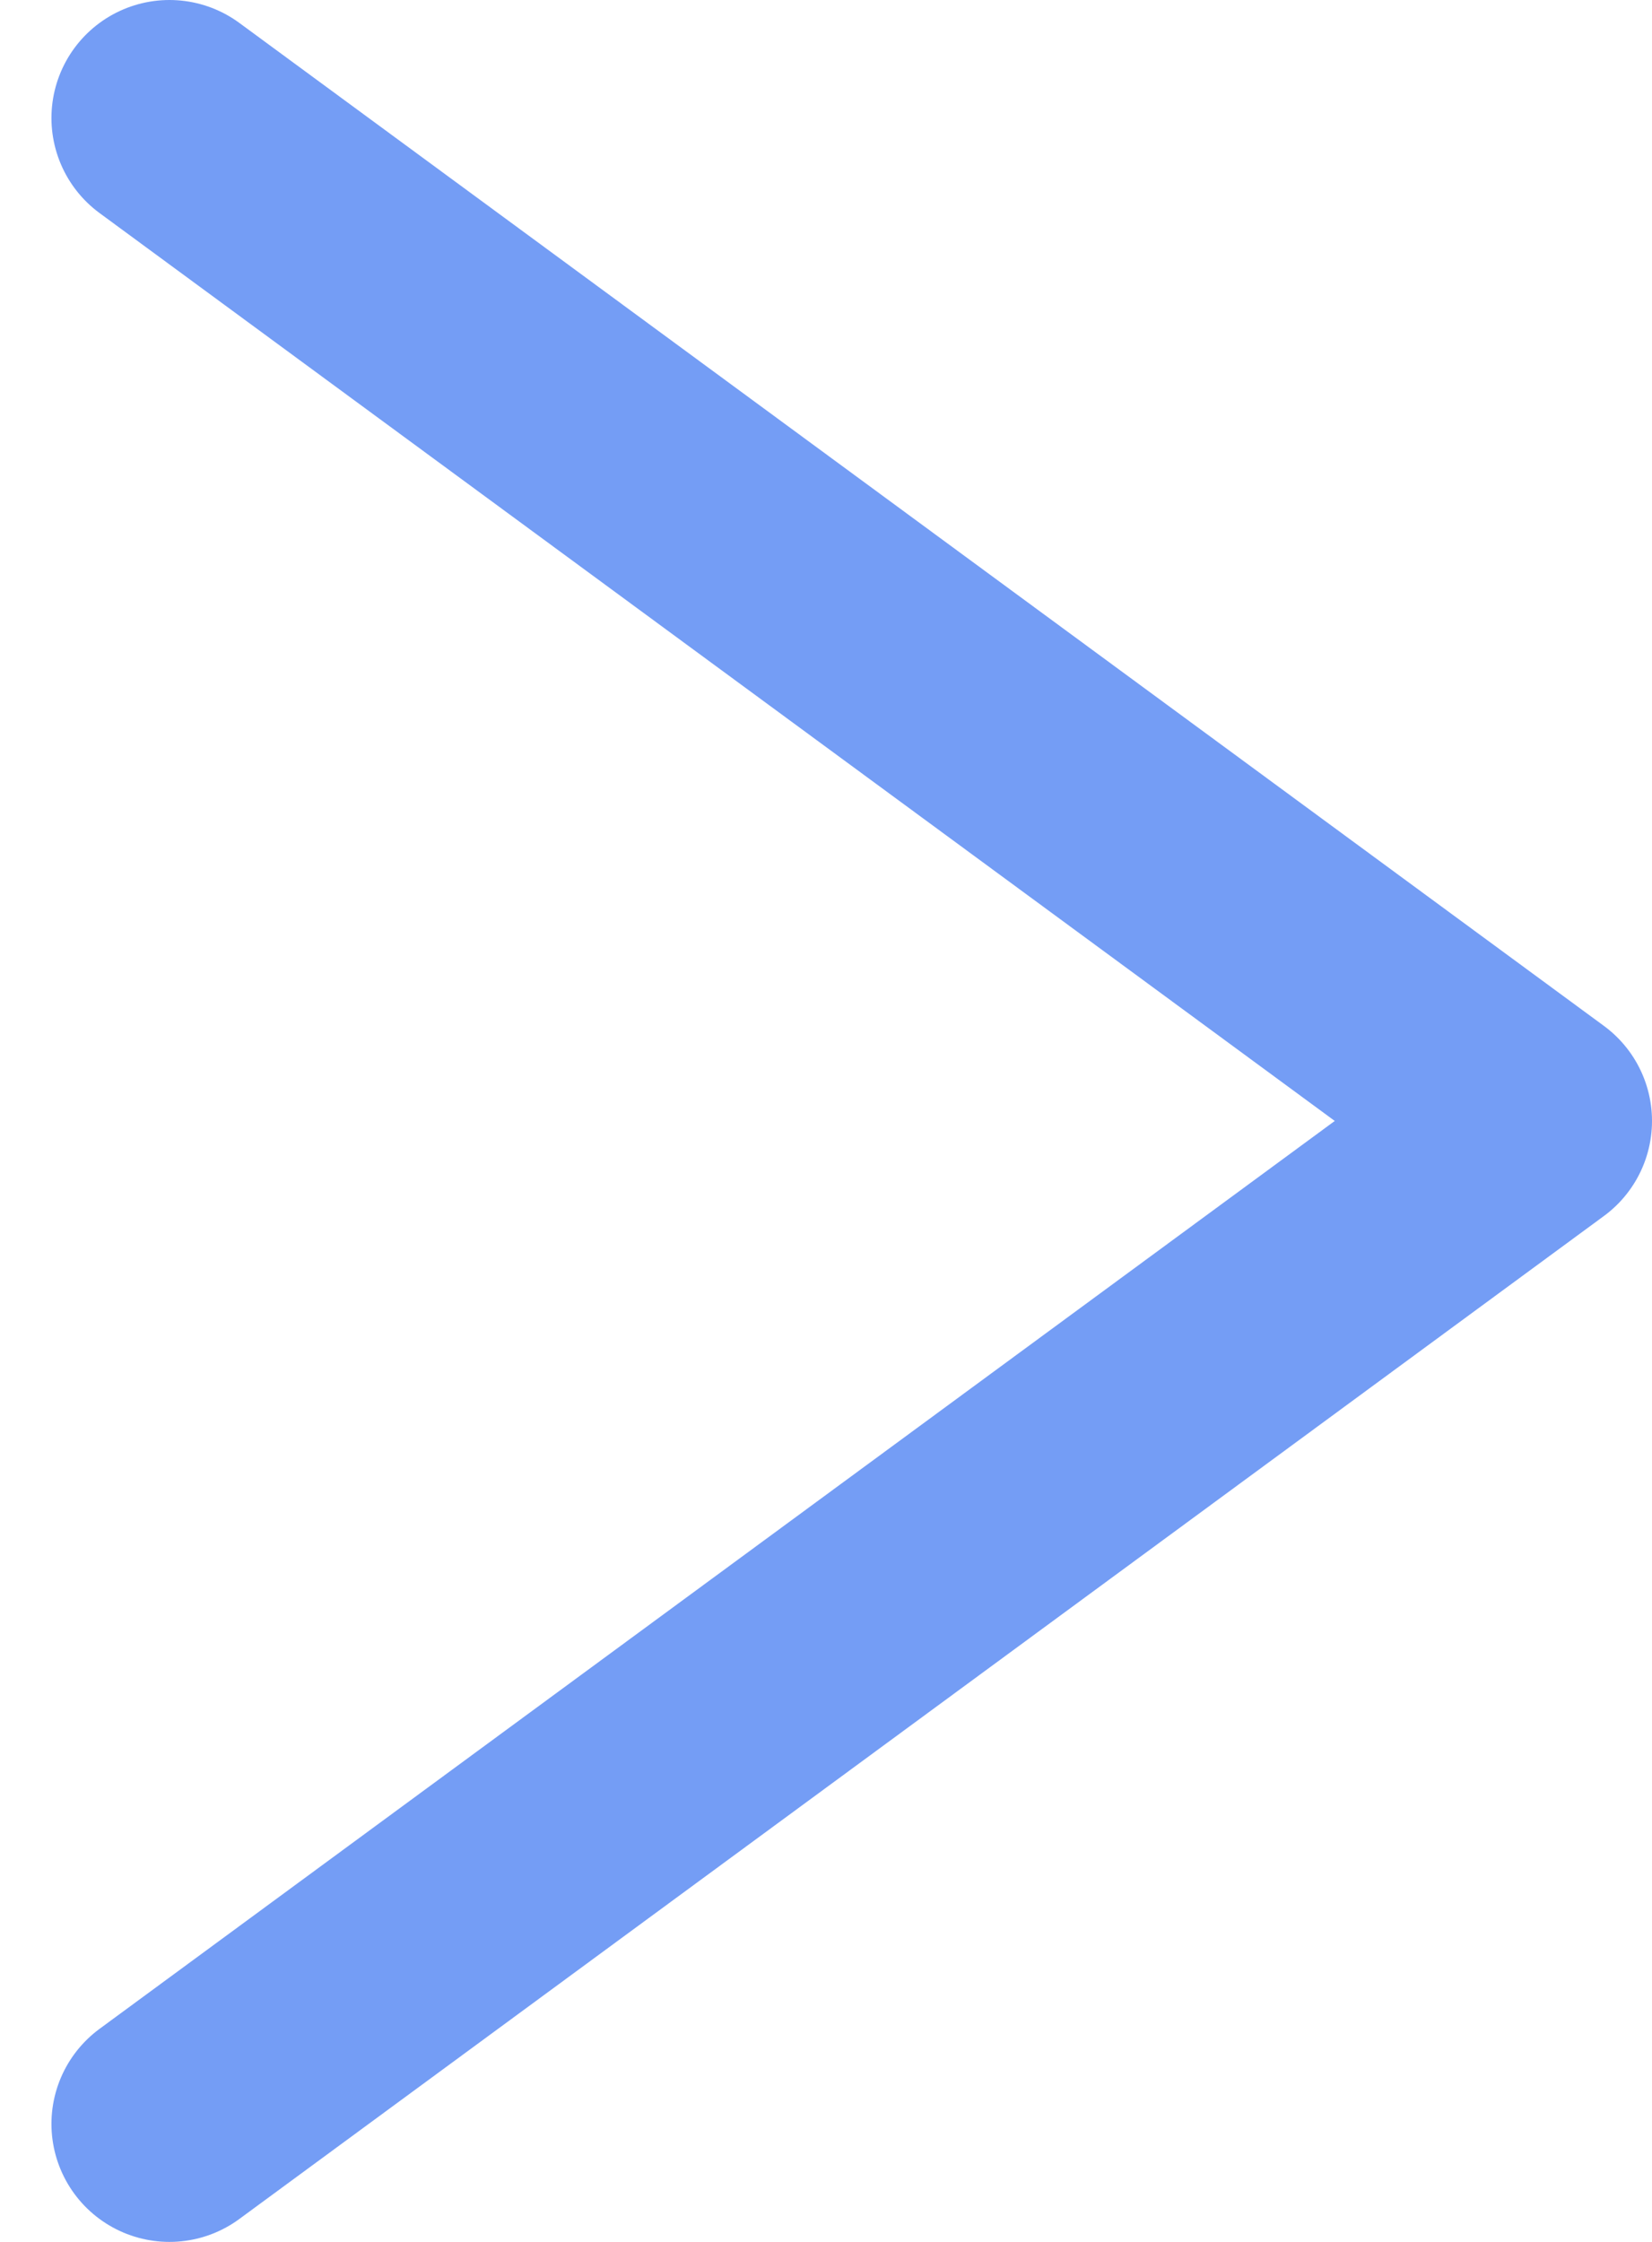
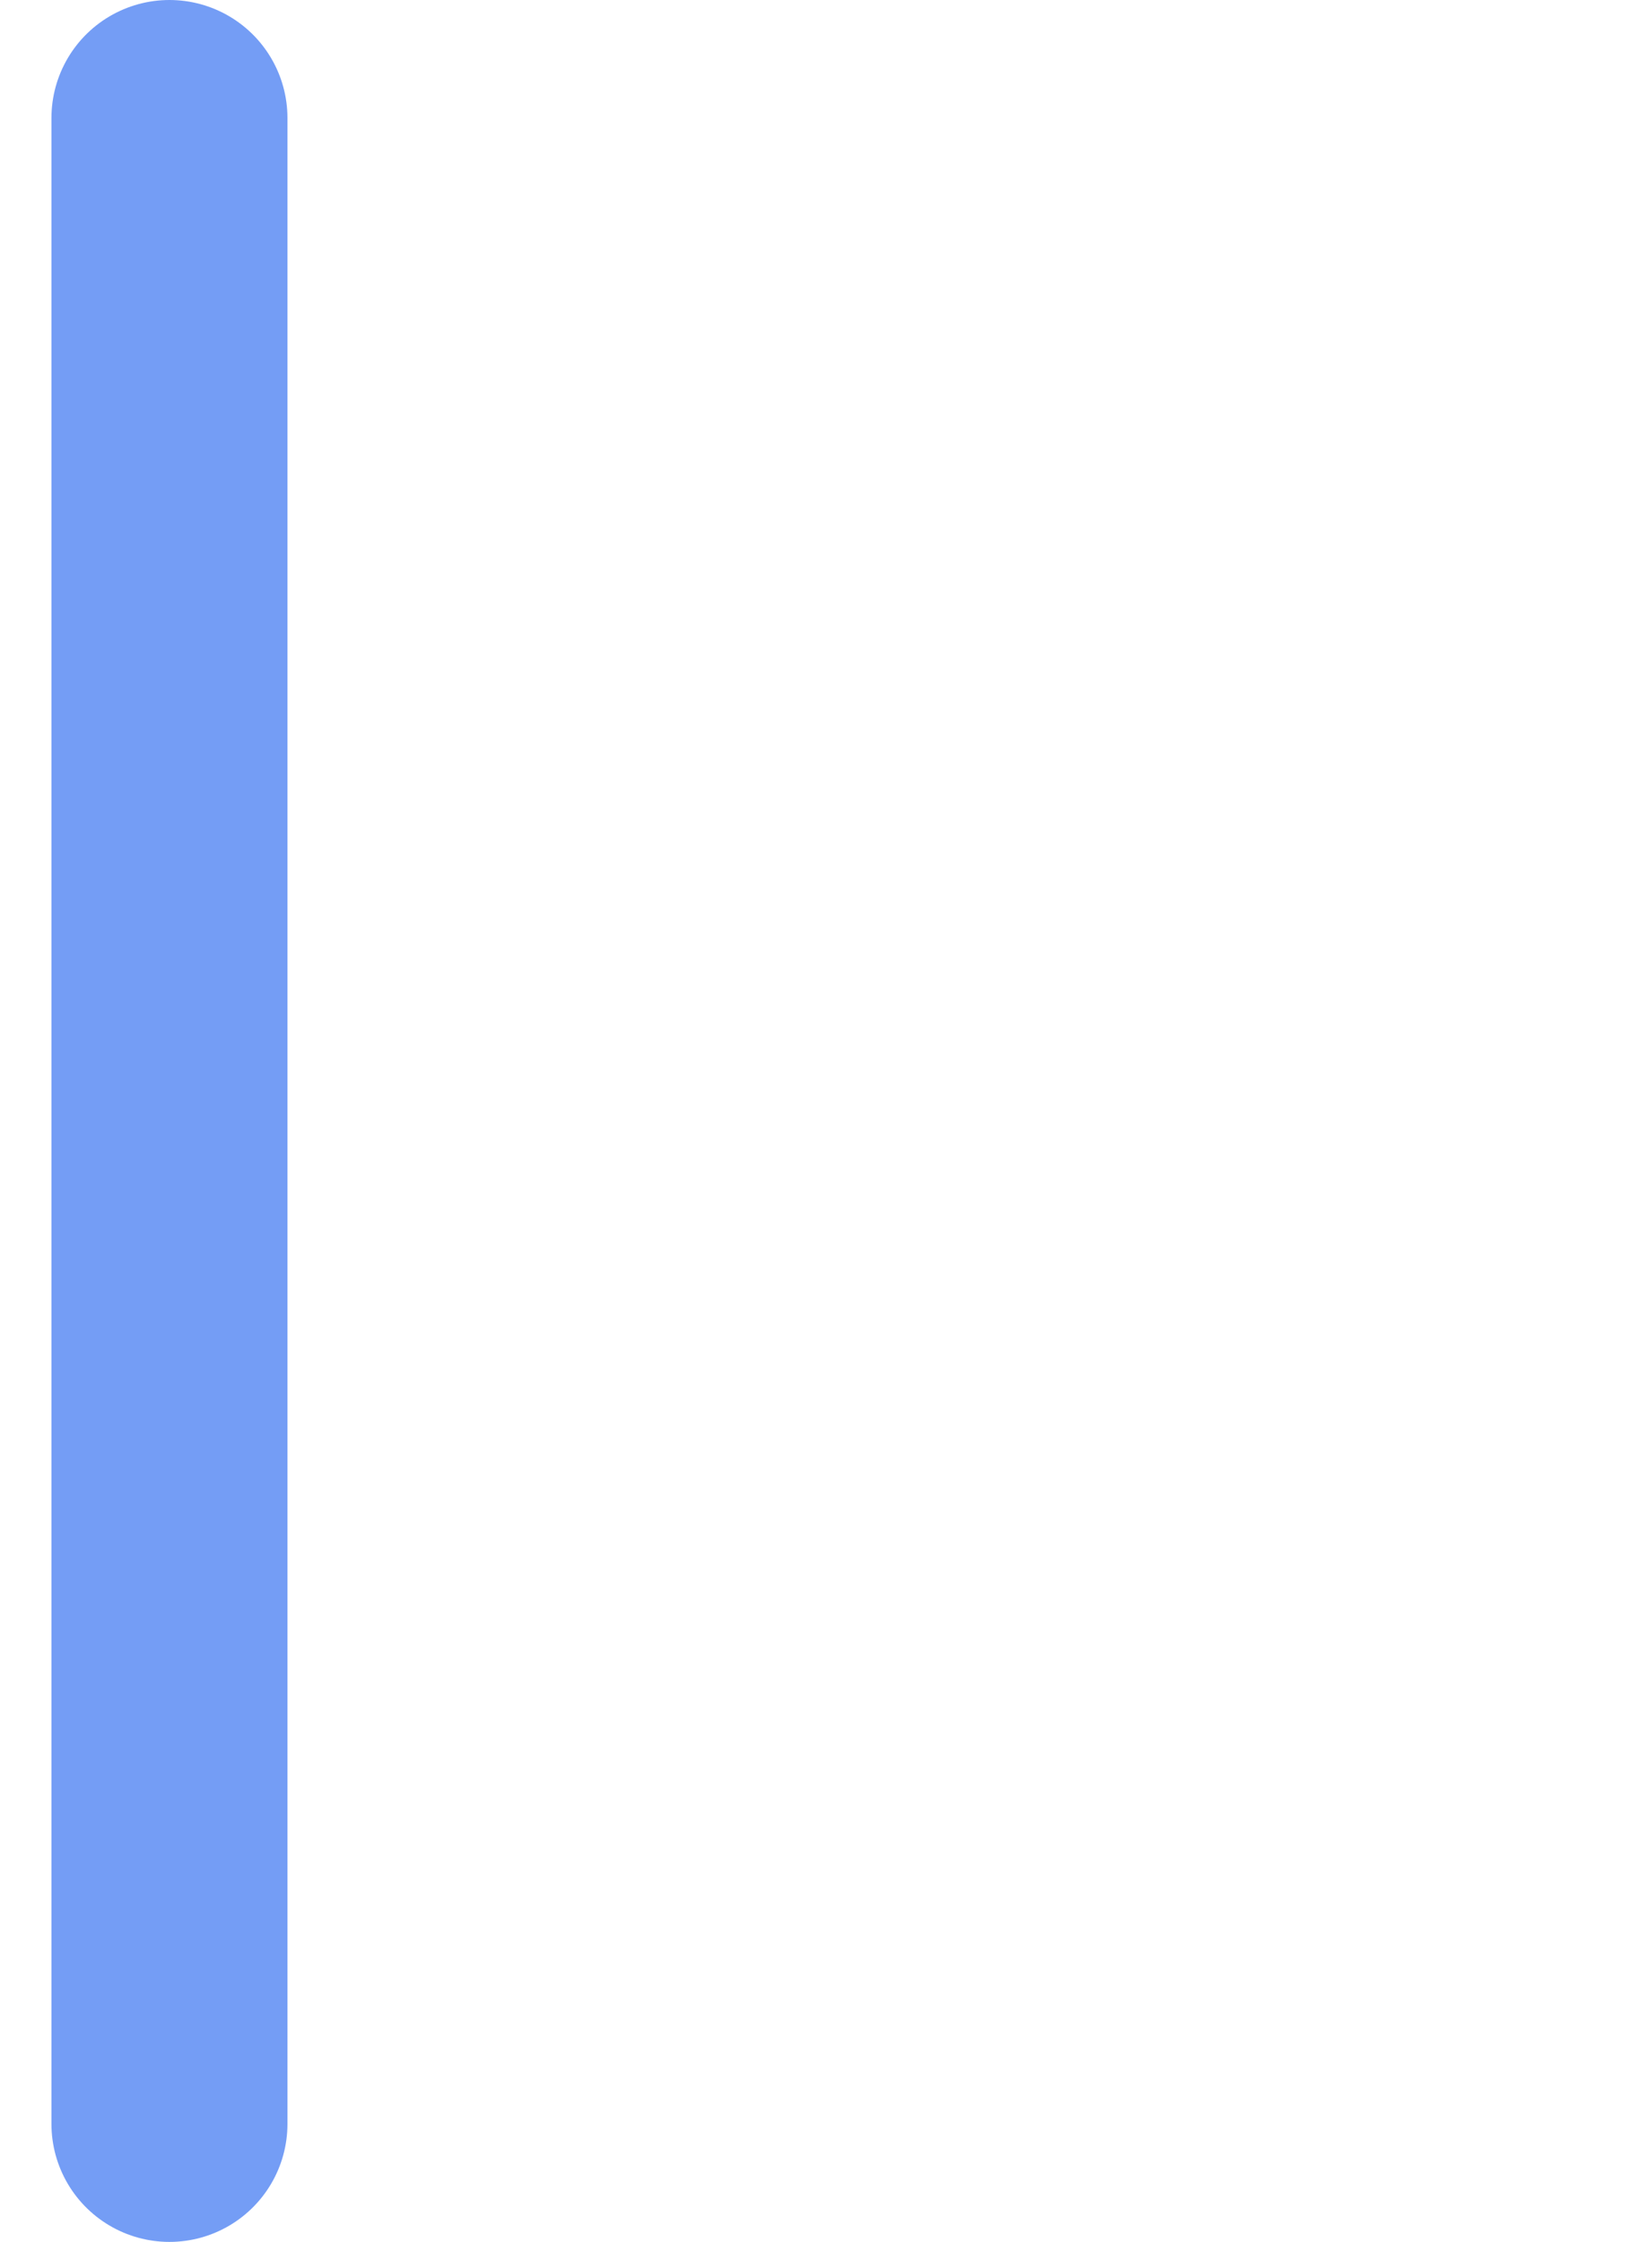
<svg xmlns="http://www.w3.org/2000/svg" width="14" height="19" viewBox="0 0 14 19" fill="none">
-   <path id="Vector" d="M1.436 18L13 9.5L1.436 1" stroke="#749DF5" stroke-width="2" stroke-linecap="round" stroke-linejoin="round" />
+   <path id="Vector" d="M1.436 18L1.436 1" stroke="#749DF5" stroke-width="2" stroke-linecap="round" stroke-linejoin="round" />
</svg>